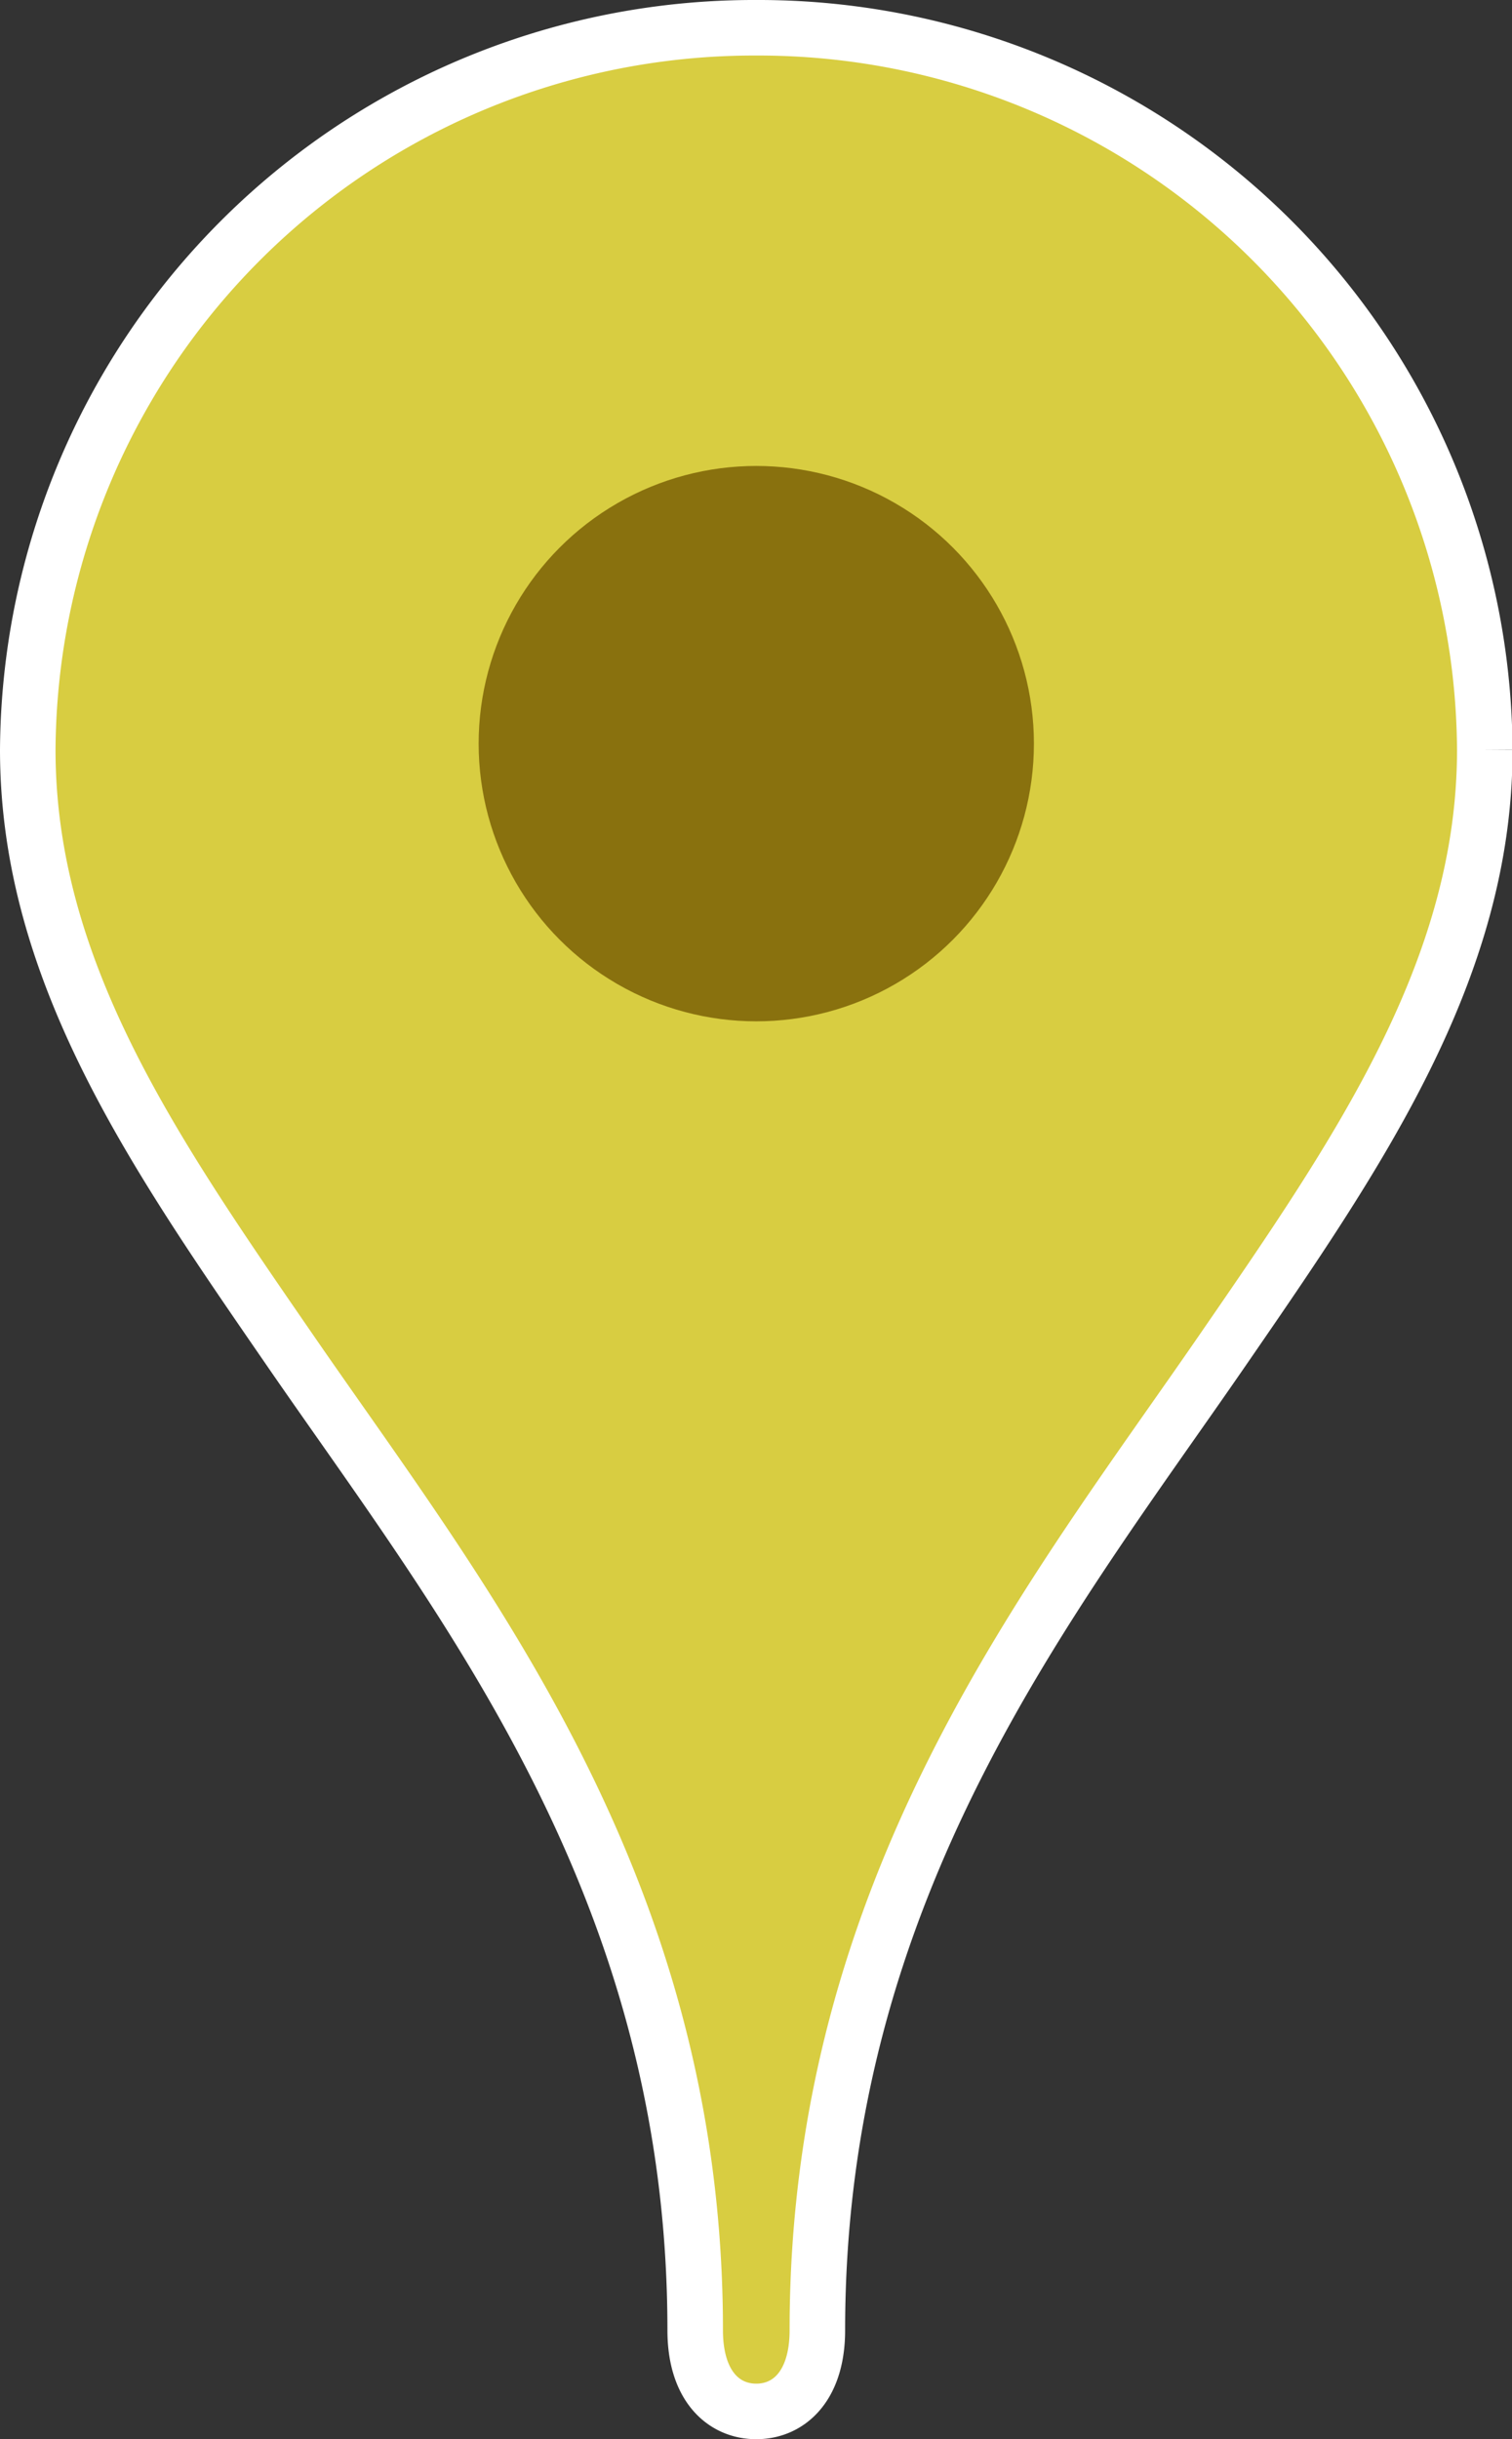
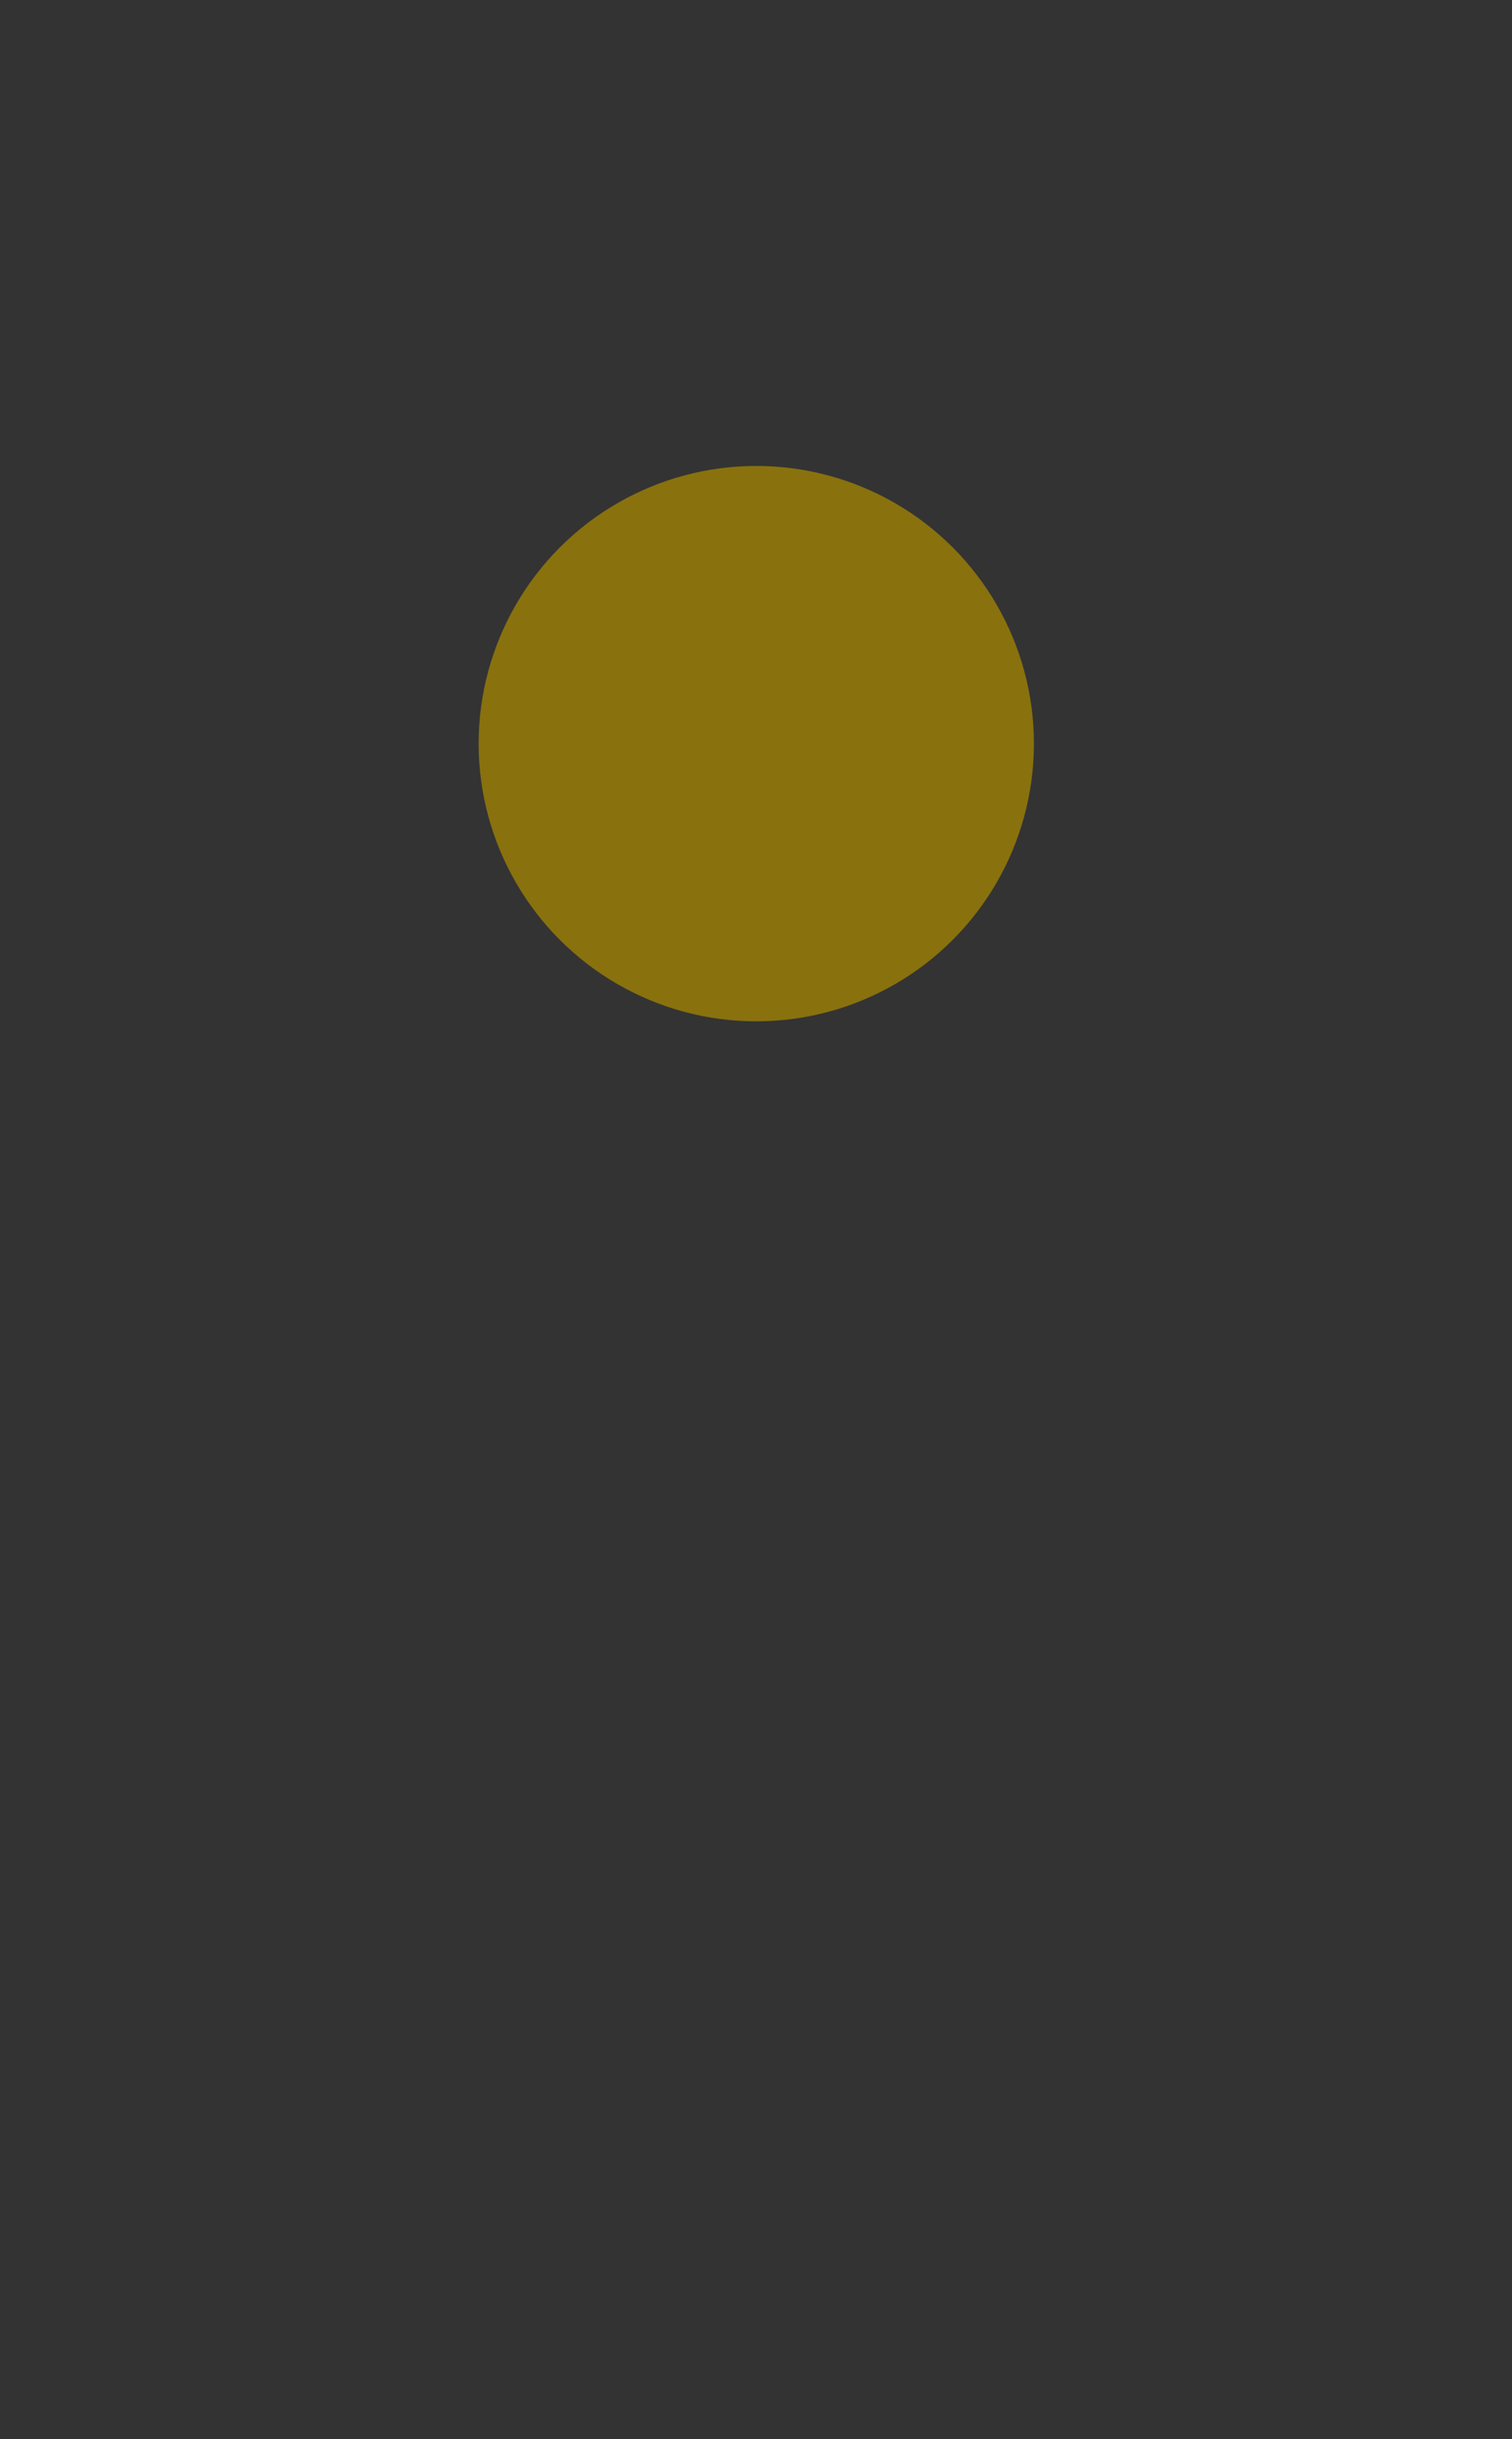
<svg xmlns="http://www.w3.org/2000/svg" id="Layer_1" data-name="Layer 1" width="27.23" height="43.92" viewBox="0 0 27.23 43.92">
  <rect x="0" y="0" width="27.23" height="43.92" fill="#333333" stroke="none" />
  <defs>
    <style>.cls-1{fill:#d8cd41;stroke:#fff;stroke-miterlimit:10;}.cls-2{fill:#89710e;}</style>
  </defs>
  <g id="GREEN">
-     <path class="cls-1" d="M22,.54a13.08,13.08,0,0,0-13.12,13c0,4,2.29,7.28,4.7,10.78C16.69,28.84,20.9,34,20.9,42c0,1,.51,1.46,1.1,1.46S23.1,43,23.1,42c0-8,4.21-13.16,7.32-17.68,2.41-3.5,4.7-6.81,4.7-10.78A13.08,13.08,0,0,0,22,.54Z" transform="translate(-8.38 -0.04)" />
    <circle class="cls-2" cx="13.62" cy="13.39" r="5" />
  </g>
</svg>